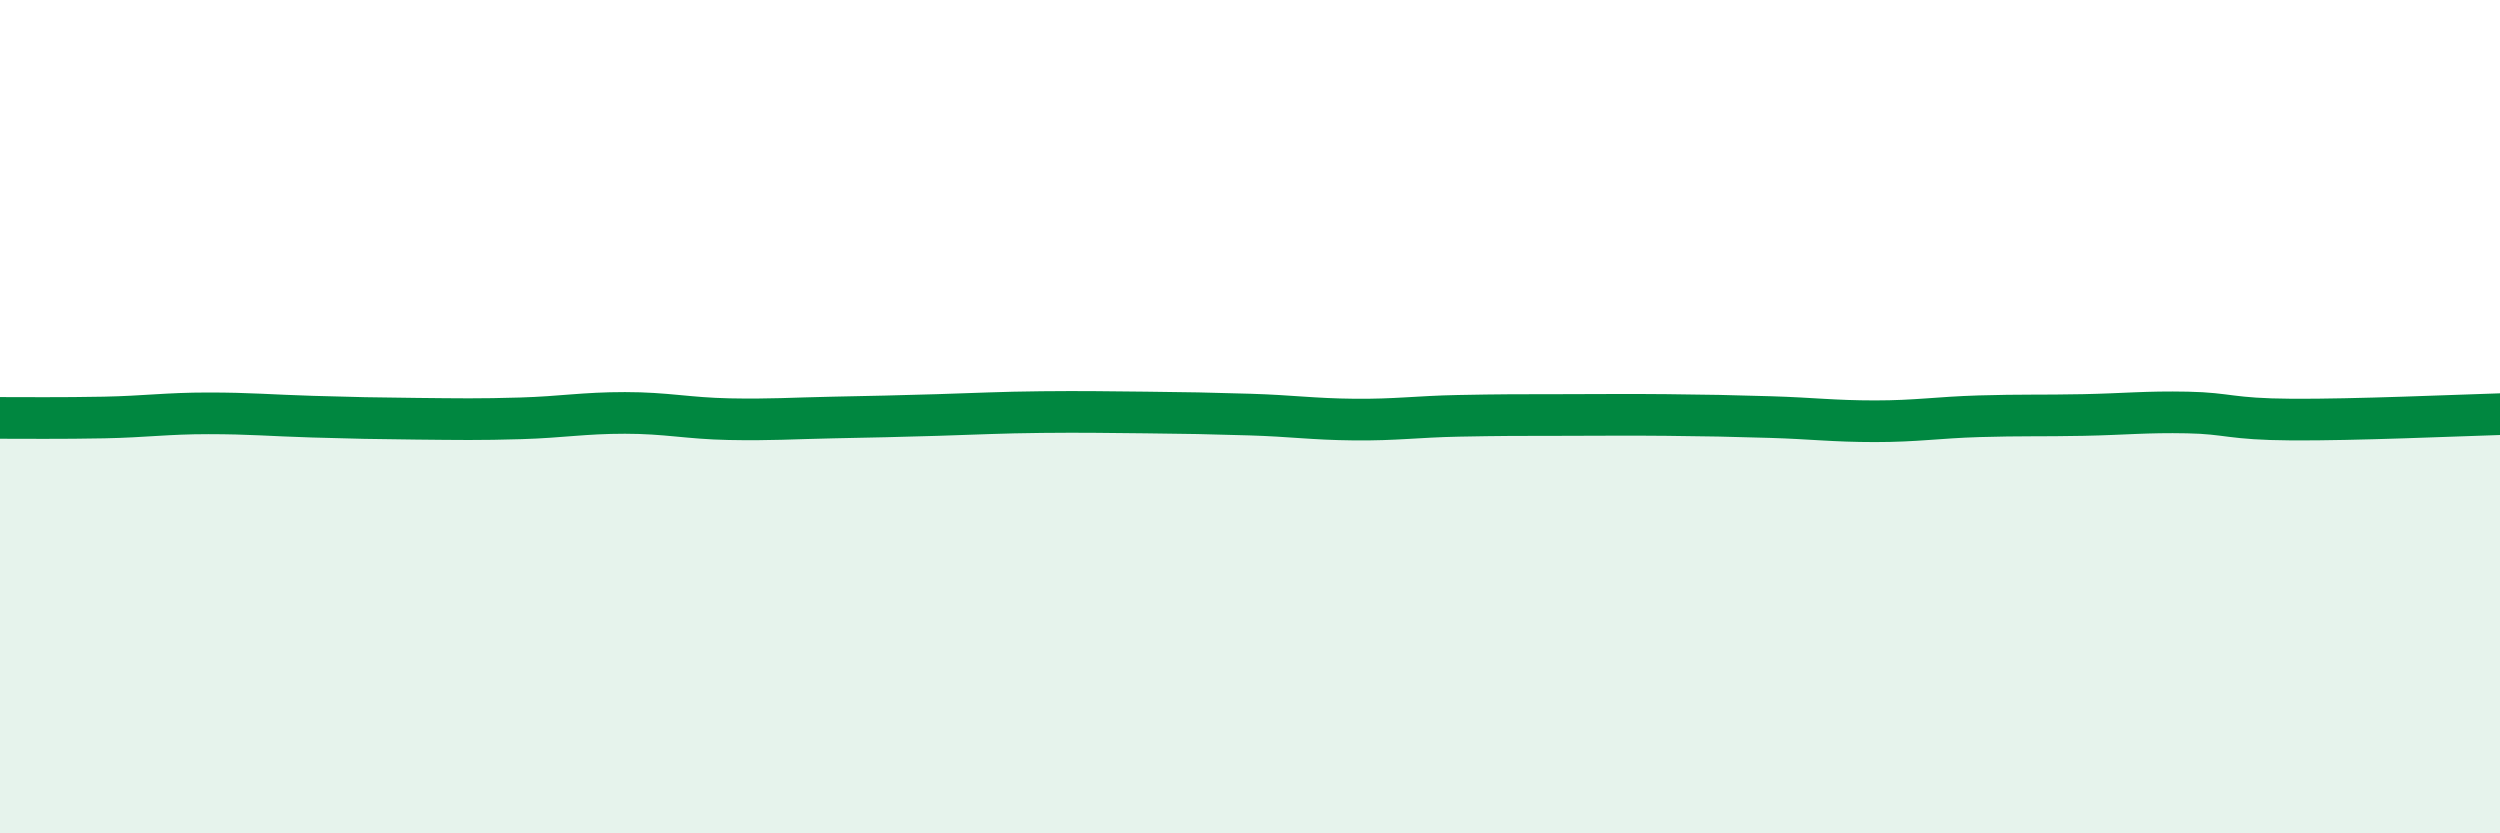
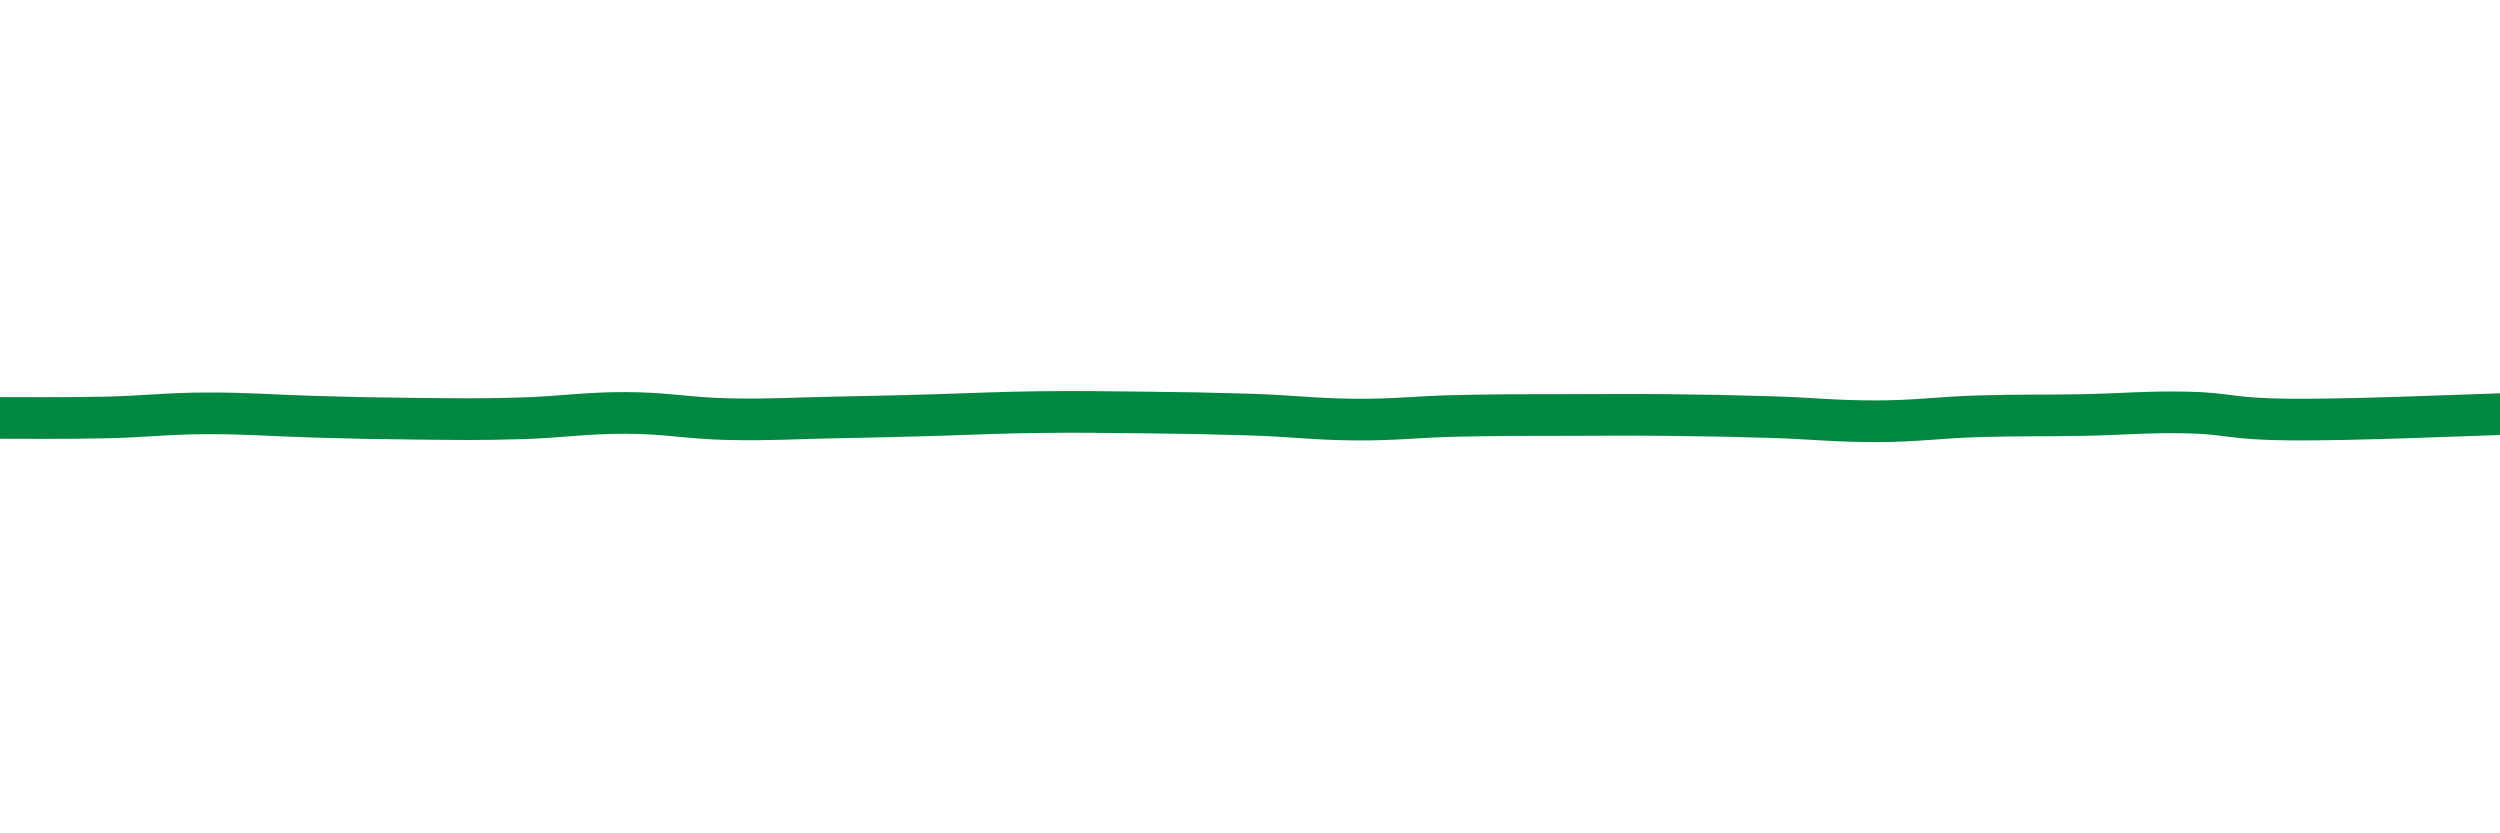
<svg xmlns="http://www.w3.org/2000/svg" width="60" height="20" viewBox="0 0 60 20">
-   <path d="M 0,10.03 C 0.5,10.03 1.5,10.04 2.5,10.02 C 3.5,10 4,9.92 5,9.92 C 6,9.92 6.5,9.97 7.5,10 C 8.5,10.03 9,10.04 10,10.05 C 11,10.06 11.5,10.07 12.5,10.04 C 13.5,10.01 14,9.91 15,9.91 C 16,9.91 16.5,10.04 17.5,10.06 C 18.5,10.08 19,10.04 20,10.02 C 21,10 21.5,9.99 22.5,9.96 C 23.5,9.93 24,9.9 25,9.89 C 26,9.88 26.5,9.89 27.5,9.9 C 28.5,9.91 29,9.92 30,9.95 C 31,9.98 31.5,10.06 32.5,10.07 C 33.5,10.08 34,10 35,9.98 C 36,9.96 36.5,9.96 37.5,9.96 C 38.5,9.96 39,9.95 40,9.96 C 41,9.97 41.5,9.98 42.5,10.01 C 43.5,10.04 44,10.11 45,10.11 C 46,10.11 46.5,10.02 47.5,9.99 C 48.5,9.96 49,9.98 50,9.96 C 51,9.94 51.5,9.88 52.5,9.9 C 53.5,9.92 53.5,10.06 55,10.07 C 56.5,10.08 59,9.97 60,9.94L60 20L0 20Z" fill="#008740" opacity="0.1" stroke-linecap="round" stroke-linejoin="round" />
  <path d="M 0,10.03 C 0.5,10.03 1.5,10.04 2.5,10.02 C 3.5,10 4,9.92 5,9.92 C 6,9.92 6.5,9.97 7.5,10 C 8.5,10.03 9,10.04 10,10.05 C 11,10.06 11.5,10.07 12.5,10.04 C 13.5,10.01 14,9.91 15,9.91 C 16,9.91 16.5,10.04 17.5,10.06 C 18.5,10.08 19,10.04 20,10.02 C 21,10 21.5,9.99 22.5,9.96 C 23.5,9.93 24,9.9 25,9.89 C 26,9.88 26.5,9.89 27.5,9.9 C 28.5,9.91 29,9.92 30,9.95 C 31,9.98 31.5,10.06 32.5,10.07 C 33.5,10.08 34,10 35,9.98 C 36,9.96 36.5,9.96 37.5,9.96 C 38.5,9.96 39,9.95 40,9.96 C 41,9.97 41.5,9.98 42.5,10.01 C 43.5,10.04 44,10.11 45,10.11 C 46,10.11 46.5,10.02 47.5,9.99 C 48.5,9.96 49,9.98 50,9.96 C 51,9.94 51.5,9.88 52.5,9.9 C 53.5,9.92 53.5,10.06 55,10.07 C 56.5,10.08 59,9.97 60,9.94" stroke="#008740" stroke-width="1" fill="none" stroke-linecap="round" stroke-linejoin="round" />
</svg>